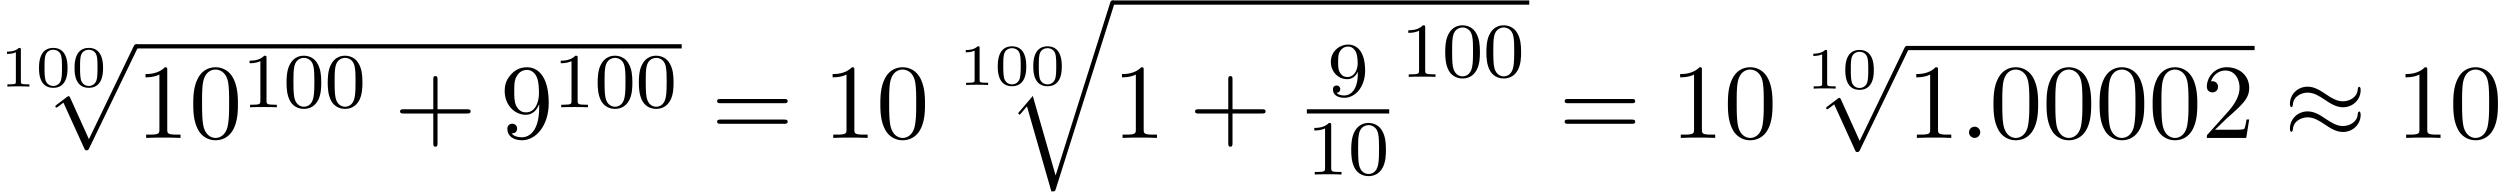
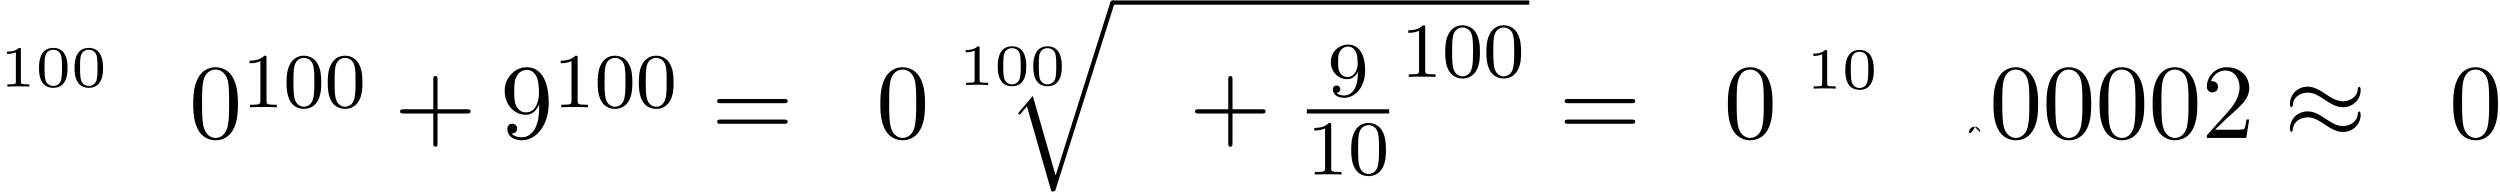
<svg xmlns="http://www.w3.org/2000/svg" xmlns:xlink="http://www.w3.org/1999/xlink" width="430" height="33" viewBox="1875.05 1483.607 257.036 19.726">
  <defs>
-     <path id="g2-58" d="M2.095-.578c0-.317-.262-.578-.579-.578s-.578.261-.578.578S1.2 0 1.516 0s.579-.262.579-.578" />
+     <path id="g2-58" d="M2.095-.578c0-.317-.262-.578-.579-.578s-.578.261-.578.578s.579-.262.579-.578" />
    <path id="g1-25" d="M7.876-4.93c0-.23-.076-.328-.152-.328-.044 0-.142.043-.153.294-.044.753-.807 1.2-1.516 1.2-.633 0-1.179-.338-1.746-.72-.589-.392-1.178-.785-1.887-.785C1.407-5.27.6-4.495.6-3.491c0 .24.087.327.153.327.109 0 .152-.207.152-.25.055-.917.95-1.244 1.517-1.244.633 0 1.178.338 1.745.72.59.393 1.178.785 1.888.785 1.014 0 1.821-.774 1.821-1.778m0 2.552c0-.317-.13-.338-.152-.338-.044 0-.142.054-.153.294-.044.753-.807 1.2-1.516 1.2-.633 0-1.179-.338-1.746-.72-.589-.393-1.178-.785-1.887-.785C1.407-2.727.6-1.953.6-.95c0 .24.087.327.153.327.109 0 .152-.207.152-.25.055-.917.95-1.244 1.517-1.244.633 0 1.178.338 1.745.72.59.392 1.178.785 1.888.785 1.036 0 1.821-.807 1.821-1.767" />
-     <path id="g1-112" d="m4.244 9.327-1.92-4.243c-.077-.175-.131-.175-.164-.175-.01 0-.065 0-.185.087l-1.037.786c-.142.109-.142.142-.142.174 0 .055.033.12.11.12.065 0 .25-.152.37-.24.066-.054.23-.174.35-.261l2.149 4.723c.076.175.13.175.229.175.163 0 .196-.066.272-.218L9.23 0c.076-.153.076-.196.076-.218a.22.22 0 0 0-.218-.218c-.087 0-.163.054-.25.229z" />
    <path id="g3-48" d="M3.288-1.907c0-.436 0-2.068-1.465-2.068S.36-2.343.36-1.907c0 .43 0 2.033 1.464 2.033s1.465-1.602 1.465-2.033M1.823-.066a.81.81 0 0 1-.8-.615C.926-1.028.926-1.614.926-1.985c0-.4 0-.86.083-1.183.15-.538.604-.616.813-.616.275 0 .67.132.801.586.09.317.096.753.096 1.213 0 .383 0 .987-.102 1.321a.81.81 0 0 1-.795.598" />
    <path id="g3-49" d="M2.146-3.796c0-.18-.024-.18-.203-.18-.395.383-1.005.383-1.22.383v.234c.156 0 .55 0 .909-.168v3.019c0 .197 0 .275-.616.275H.76V0c.329-.024.795-.024 1.13-.024s.8 0 1.13.024v-.233h-.257c-.616 0-.616-.078-.616-.275z" />
    <path id="g4-48" d="M3.897-2.542c0-.853-.087-1.371-.35-1.881-.351-.702-.997-.877-1.435-.877-1.004 0-1.37.75-1.482.972-.287.582-.303 1.371-.303 1.786 0 .526.024 1.33.406 1.968.367.59.957.741 1.38.741.382 0 1.067-.12 1.466-.908.294-.574.318-1.283.318-1.801M2.112-.056c-.27 0-.82-.127-.988-.964-.088-.454-.088-1.204-.088-1.618 0-.55 0-1.108.088-1.546.167-.813.789-.893.988-.893.271 0 .821.136.98.86.096.44.096 1.037.096 1.579 0 .47 0 1.187-.096 1.634-.167.837-.717.948-.98.948" />
    <path id="g4-49" d="M2.503-5.077c0-.215-.016-.223-.232-.223-.326.319-.749.51-1.506.51v.263c.215 0 .646 0 1.108-.215v4.088c0 .295-.024.391-.781.391H.813V0c.327-.024 1.012-.024 1.37-.024s1.053 0 1.38.024v-.263h-.28c-.756 0-.78-.096-.78-.39z" />
    <path id="g4-57" d="M3.124-2.351c0 1.945-.924 2.28-1.387 2.28-.167 0-.581-.025-.797-.272.351-.032.375-.295.375-.374a.364.364 0 0 0-.375-.375c-.143 0-.374.088-.374.39 0 .543.446.87 1.18.87 1.091 0 2.127-1.085 2.127-2.79 0-2.072-.916-2.678-1.737-2.678-.94 0-1.785.733-1.785 1.777 0 1.028.773 1.778 1.673 1.778.566 0 .909-.36 1.1-.766zm-1.068.382c-.366 0-.597-.167-.773-.462C1.1-2.726 1.1-3.108 1.1-3.515c0-.47 0-.805.215-1.132.2-.287.454-.446.829-.446.534 0 .765.526.789.566.167.39.175 1.012.175 1.172 0 .63-.342 1.386-1.052 1.386" />
    <path id="g5-43" d="M4.462-2.51h3.043c.153 0 .36 0 .36-.217s-.207-.218-.36-.218H4.462V-6c0-.153 0-.36-.218-.36s-.219.207-.219.36v3.055H.971c-.153 0-.36 0-.36.218s.207.218.36.218h3.054V.545c0 .153 0 .36.219.36s.218-.207.218-.36z" />
    <path id="g5-48" d="M5.018-3.49c0-.874-.054-1.746-.436-2.554C4.08-7.09 3.185-7.265 2.727-7.265c-.654 0-1.45.283-1.898 1.298C.48-5.215.425-4.364.425-3.491c0 .818.044 1.8.491 2.63A2 2 0 0 0 2.716.24c.59 0 1.419-.23 1.899-1.265.349-.753.403-1.604.403-2.466M2.716 0c-.425 0-1.069-.273-1.265-1.32-.12-.655-.12-1.658-.12-2.302 0-.698 0-1.418.087-2.007.207-1.298 1.026-1.396 1.298-1.396.36 0 1.08.196 1.288 1.276.109.61.109 1.44.109 2.127 0 .818 0 1.56-.12 2.258C3.829-.327 3.207 0 2.716 0" />
-     <path id="g5-49" d="M3.207-6.982c0-.262 0-.283-.25-.283-.677.698-1.637.698-1.986.698v.338c.218 0 .862 0 1.429-.284v5.651c0 .393-.033.524-1.015.524h-.349V0c.382-.033 1.331-.033 1.768-.033s1.385 0 1.767.033v-.338h-.35c-.981 0-1.014-.12-1.014-.524z" />
    <path id="g5-50" d="m1.385-.84 1.157-1.124c1.702-1.505 2.356-2.094 2.356-3.185 0-1.244-.982-2.116-2.313-2.116a2.016 2.016 0 0 0-2.04 1.974c0 .611.546.611.579.611.185 0 .567-.13.567-.578a.55.55 0 0 0-.578-.567c-.088 0-.11 0-.142.01.25-.709.84-1.112 1.473-1.112.992 0 1.461.883 1.461 1.778 0 .873-.545 1.734-1.145 2.41L.665-.403c-.12.12-.12.142-.12.404h4.048l.305-1.898h-.273c-.054.327-.13.807-.24.97C4.31-.84 3.59-.84 3.35-.84z" />
    <path id="g5-57" d="M4.004-3.47v.35c0 2.553-1.135 3.055-1.768 3.055-.185 0-.774-.022-1.069-.393.48 0 .568-.317.568-.502 0-.338-.262-.502-.502-.502-.175 0-.502.098-.502.524C.73-.208 1.32.24 2.247.24c1.408 0 2.738-1.484 2.738-3.83 0-2.934-1.254-3.675-2.225-3.675-.6 0-1.135.196-1.604.687-.447.49-.698.949-.698 1.767 0 1.364.96 2.433 2.182 2.433.665 0 1.113-.458 1.364-1.091m-1.353.84c-.175 0-.676 0-1.015-.686-.196-.404-.196-.95-.196-1.484 0-.59 0-1.102.23-1.505.294-.546.708-.688 1.09-.688.502 0 .862.371 1.047.862.131.35.175 1.036.175 1.538 0 .906-.371 1.964-1.331 1.964" />
    <path id="g5-61" d="M7.495-3.567c.163 0 .37 0 .37-.218s-.207-.219-.36-.219H.971c-.153 0-.36 0-.36.219s.207.218.37.218zm.01 2.116c.153 0 .36 0 .36-.218s-.207-.218-.37-.218H.982c-.164 0-.371 0-.371.218s.207.218.36.218z" />
    <path id="g0-113" d="M5.062 17.564 2.716 9.382 1.2 11.16l.175.164.741-.873 2.51 8.749c.36 0 .37 0 .458-.262L11.073 0c.054-.164.054-.207.054-.218a.21.21 0 0 0-.218-.218c-.164 0-.207.141-.25.283z" />
  </defs>
  <g id="page1">
    <use xlink:href="#g3-49" x="1875.05" y="1492.509" />
    <use xlink:href="#g3-48" x="1878.703" y="1492.509" />
    <use xlink:href="#g3-48" x="1882.356" y="1492.509" />
    <use xlink:href="#g1-112" x="1879.948" y="1488.588" />
-     <path d="M1889.039 1488.152h56.098v.436h-56.098z" />
    <use xlink:href="#g5-49" x="1889.039" y="1497.787" />
    <use xlink:href="#g5-48" x="1894.494" y="1497.787" />
    <use xlink:href="#g4-49" x="1899.948" y="1494.635" />
    <use xlink:href="#g4-48" x="1904.183" y="1494.635" />
    <use xlink:href="#g4-48" x="1908.417" y="1494.635" />
    <use xlink:href="#g5-43" x="1915.573" y="1497.787" />
    <use xlink:href="#g5-57" x="1926.482" y="1497.787" />
    <use xlink:href="#g4-49" x="1931.937" y="1494.635" />
    <use xlink:href="#g4-48" x="1936.171" y="1494.635" />
    <use xlink:href="#g4-48" x="1940.405" y="1494.635" />
    <use xlink:href="#g5-61" x="1948.168" y="1497.787" />
    <use xlink:href="#g5-49" x="1959.683" y="1497.787" />
    <use xlink:href="#g5-48" x="1965.137" y="1497.787" />
    <use xlink:href="#g3-49" x="1973.622" y="1492.345" />
    <use xlink:href="#g3-48" x="1977.275" y="1492.345" />
    <use xlink:href="#g3-48" x="1980.928" y="1492.345" />
    <use xlink:href="#g0-113" x="1978.52" y="1484.089" />
    <path d="M1989.43 1483.652h42.848v.436h-42.848z" />
    <use xlink:href="#g5-49" x="1989.43" y="1497.787" />
    <use xlink:href="#g5-43" x="1997.308" y="1497.787" />
    <use xlink:href="#g4-57" x="2011.53" y="1493.492" />
    <path d="M2009.413 1494.841h8.468v.436h-8.468z" />
    <use xlink:href="#g4-49" x="2009.413" y="1501.549" />
    <use xlink:href="#g4-48" x="2013.647" y="1501.549" />
    <use xlink:href="#g4-49" x="2019.077" y="1491.51" />
    <use xlink:href="#g4-48" x="2023.311" y="1491.51" />
    <use xlink:href="#g4-48" x="2027.545" y="1491.51" />
    <use xlink:href="#g5-61" x="2035.308" y="1497.787" />
    <use xlink:href="#g5-49" x="2046.823" y="1497.787" />
    <use xlink:href="#g5-48" x="2052.277" y="1497.787" />
    <use xlink:href="#g3-49" x="2060.762" y="1492.718" />
    <use xlink:href="#g3-48" x="2064.415" y="1492.718" />
    <use xlink:href="#g1-112" x="2062.008" y="1488.763" />
-     <path d="M2071.098 1488.326h35.758v.436h-35.758z" />
    <use xlink:href="#g5-49" x="2071.098" y="1497.787" />
    <use xlink:href="#g2-58" x="2076.553" y="1497.787" />
    <use xlink:href="#g5-48" x="2079.583" y="1497.787" />
    <use xlink:href="#g5-48" x="2085.038" y="1497.787" />
    <use xlink:href="#g5-48" x="2090.492" y="1497.787" />
    <use xlink:href="#g5-48" x="2095.947" y="1497.787" />
    <use xlink:href="#g5-50" x="2101.402" y="1497.787" />
    <use xlink:href="#g1-25" x="2109.886" y="1497.787" />
    <use xlink:href="#g5-49" x="2121.401" y="1497.787" />
    <use xlink:href="#g5-48" x="2126.856" y="1497.787" />
  </g>
  <script type="text/ecmascript">if(window.parent.postMessage)window.parent.postMessage("6.95905|322.5|24.75|"+window.location,"*");</script>
</svg>